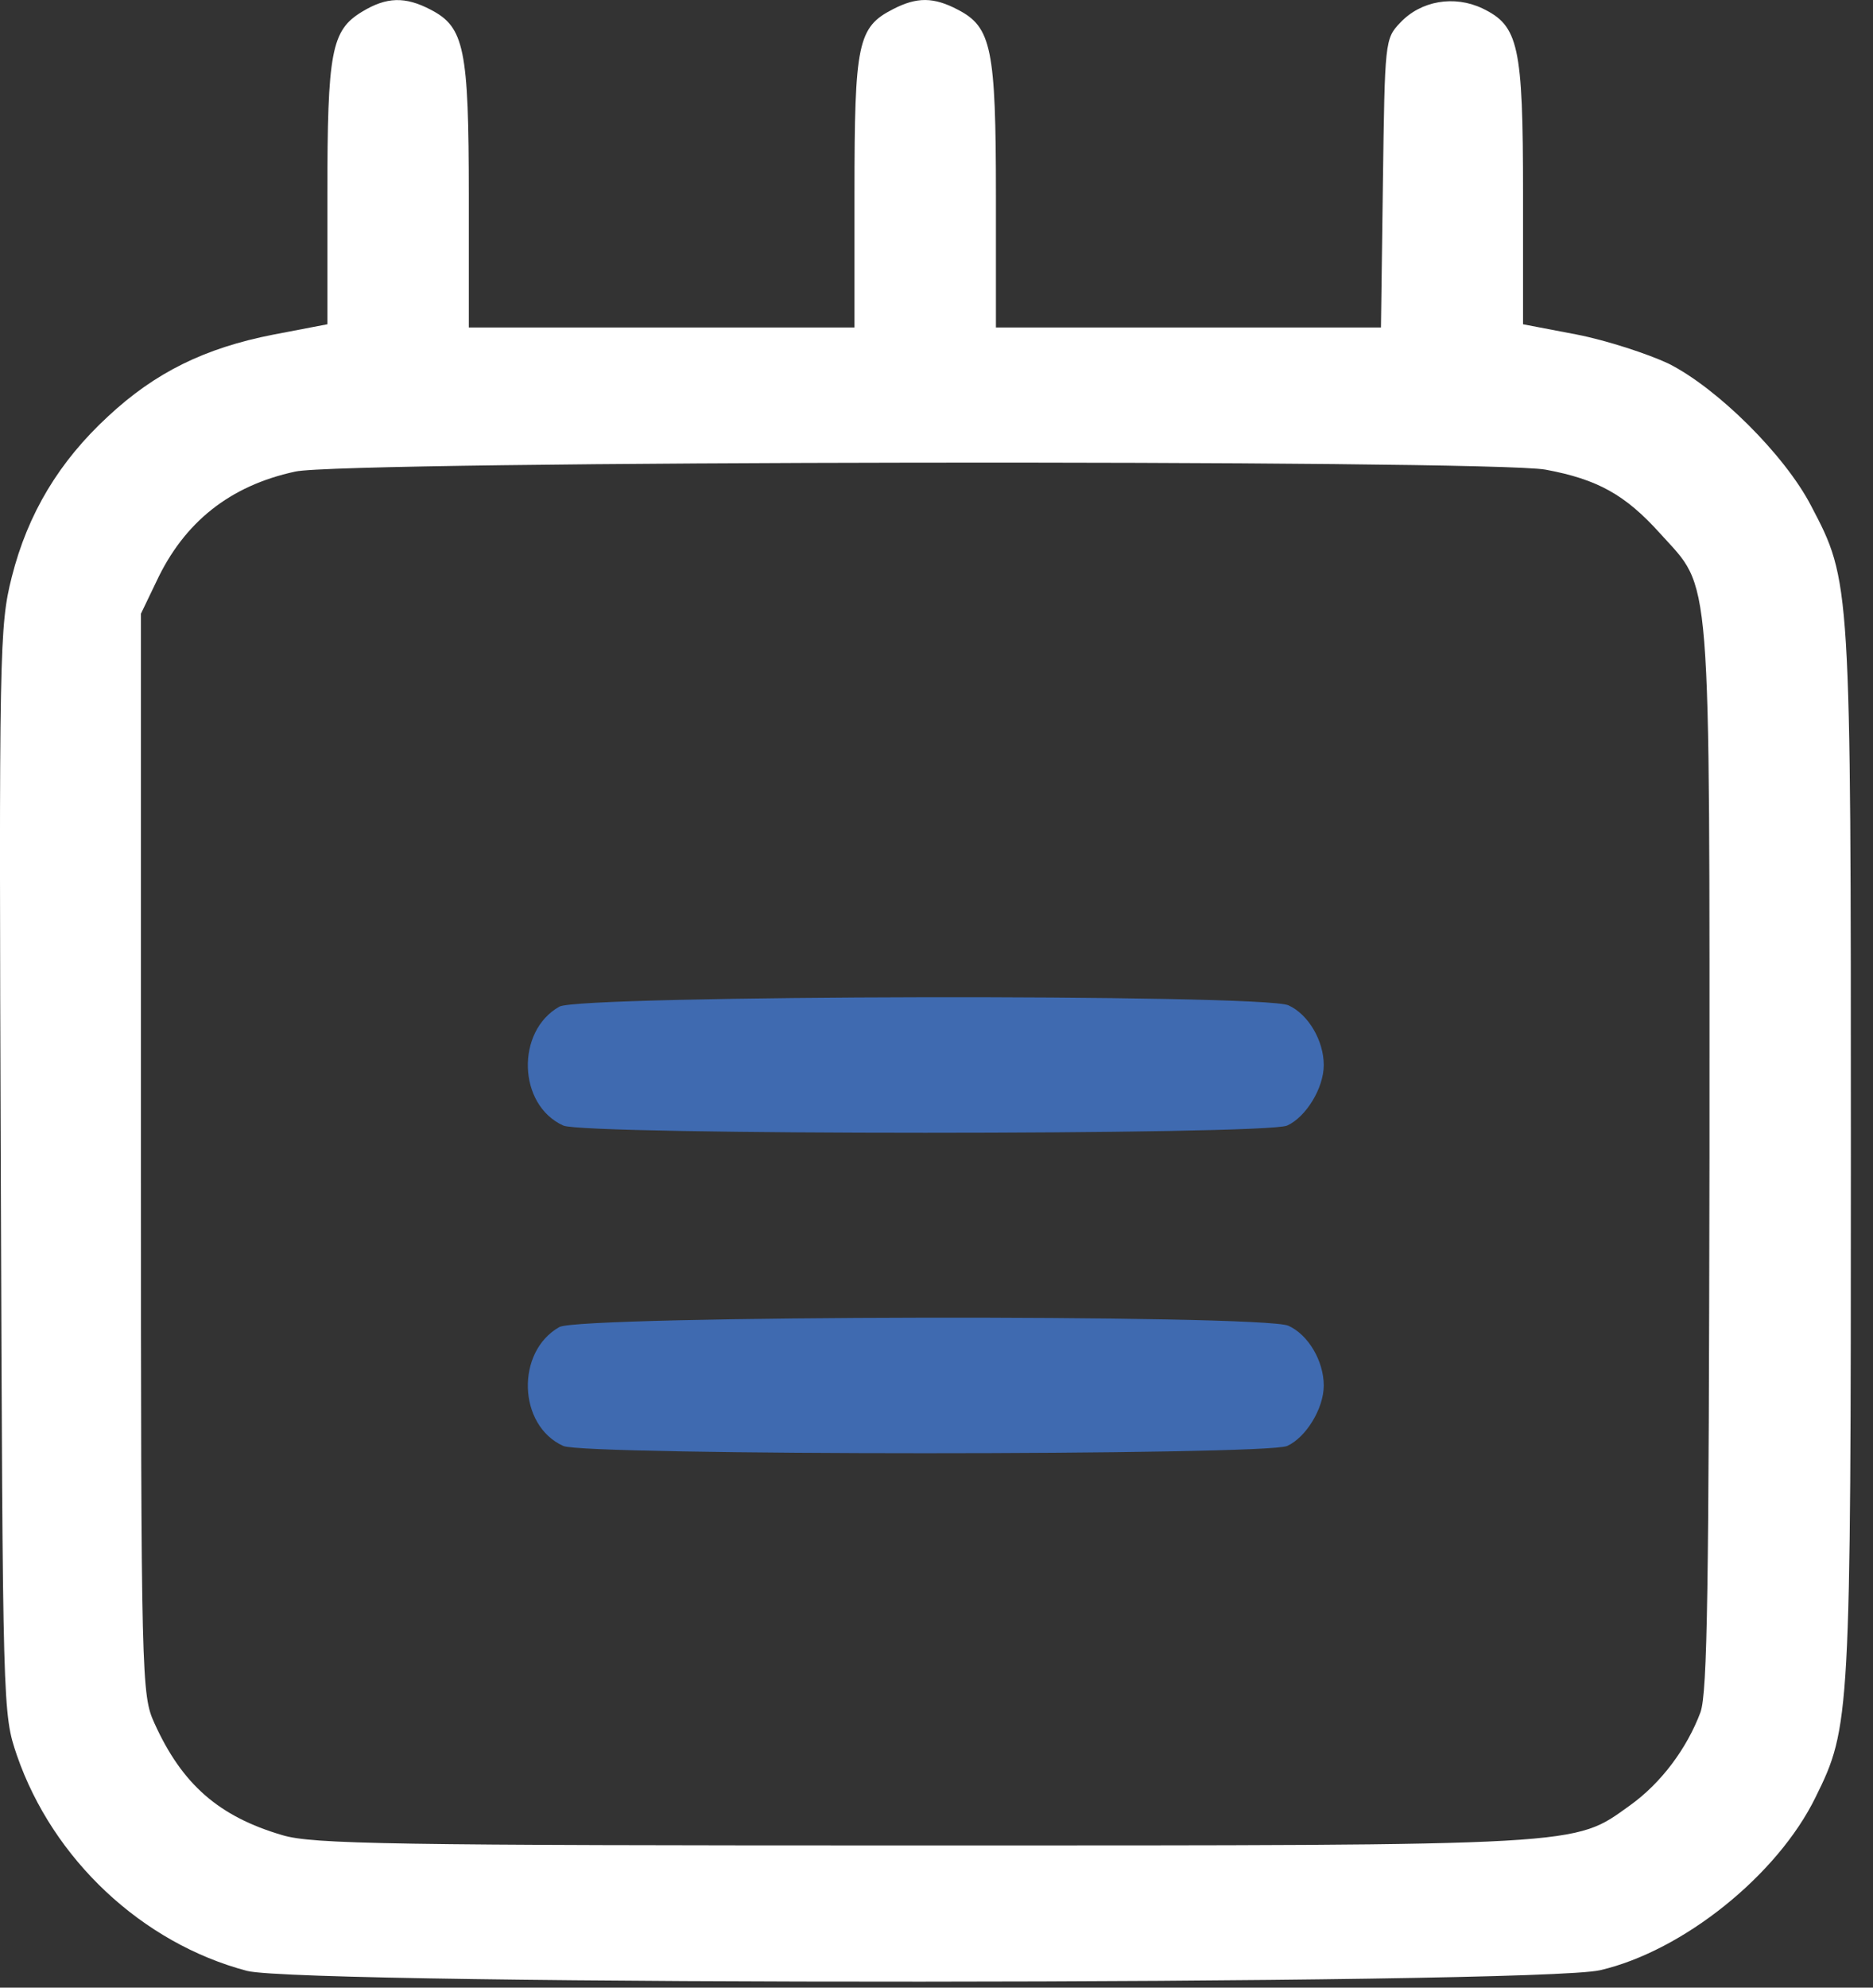
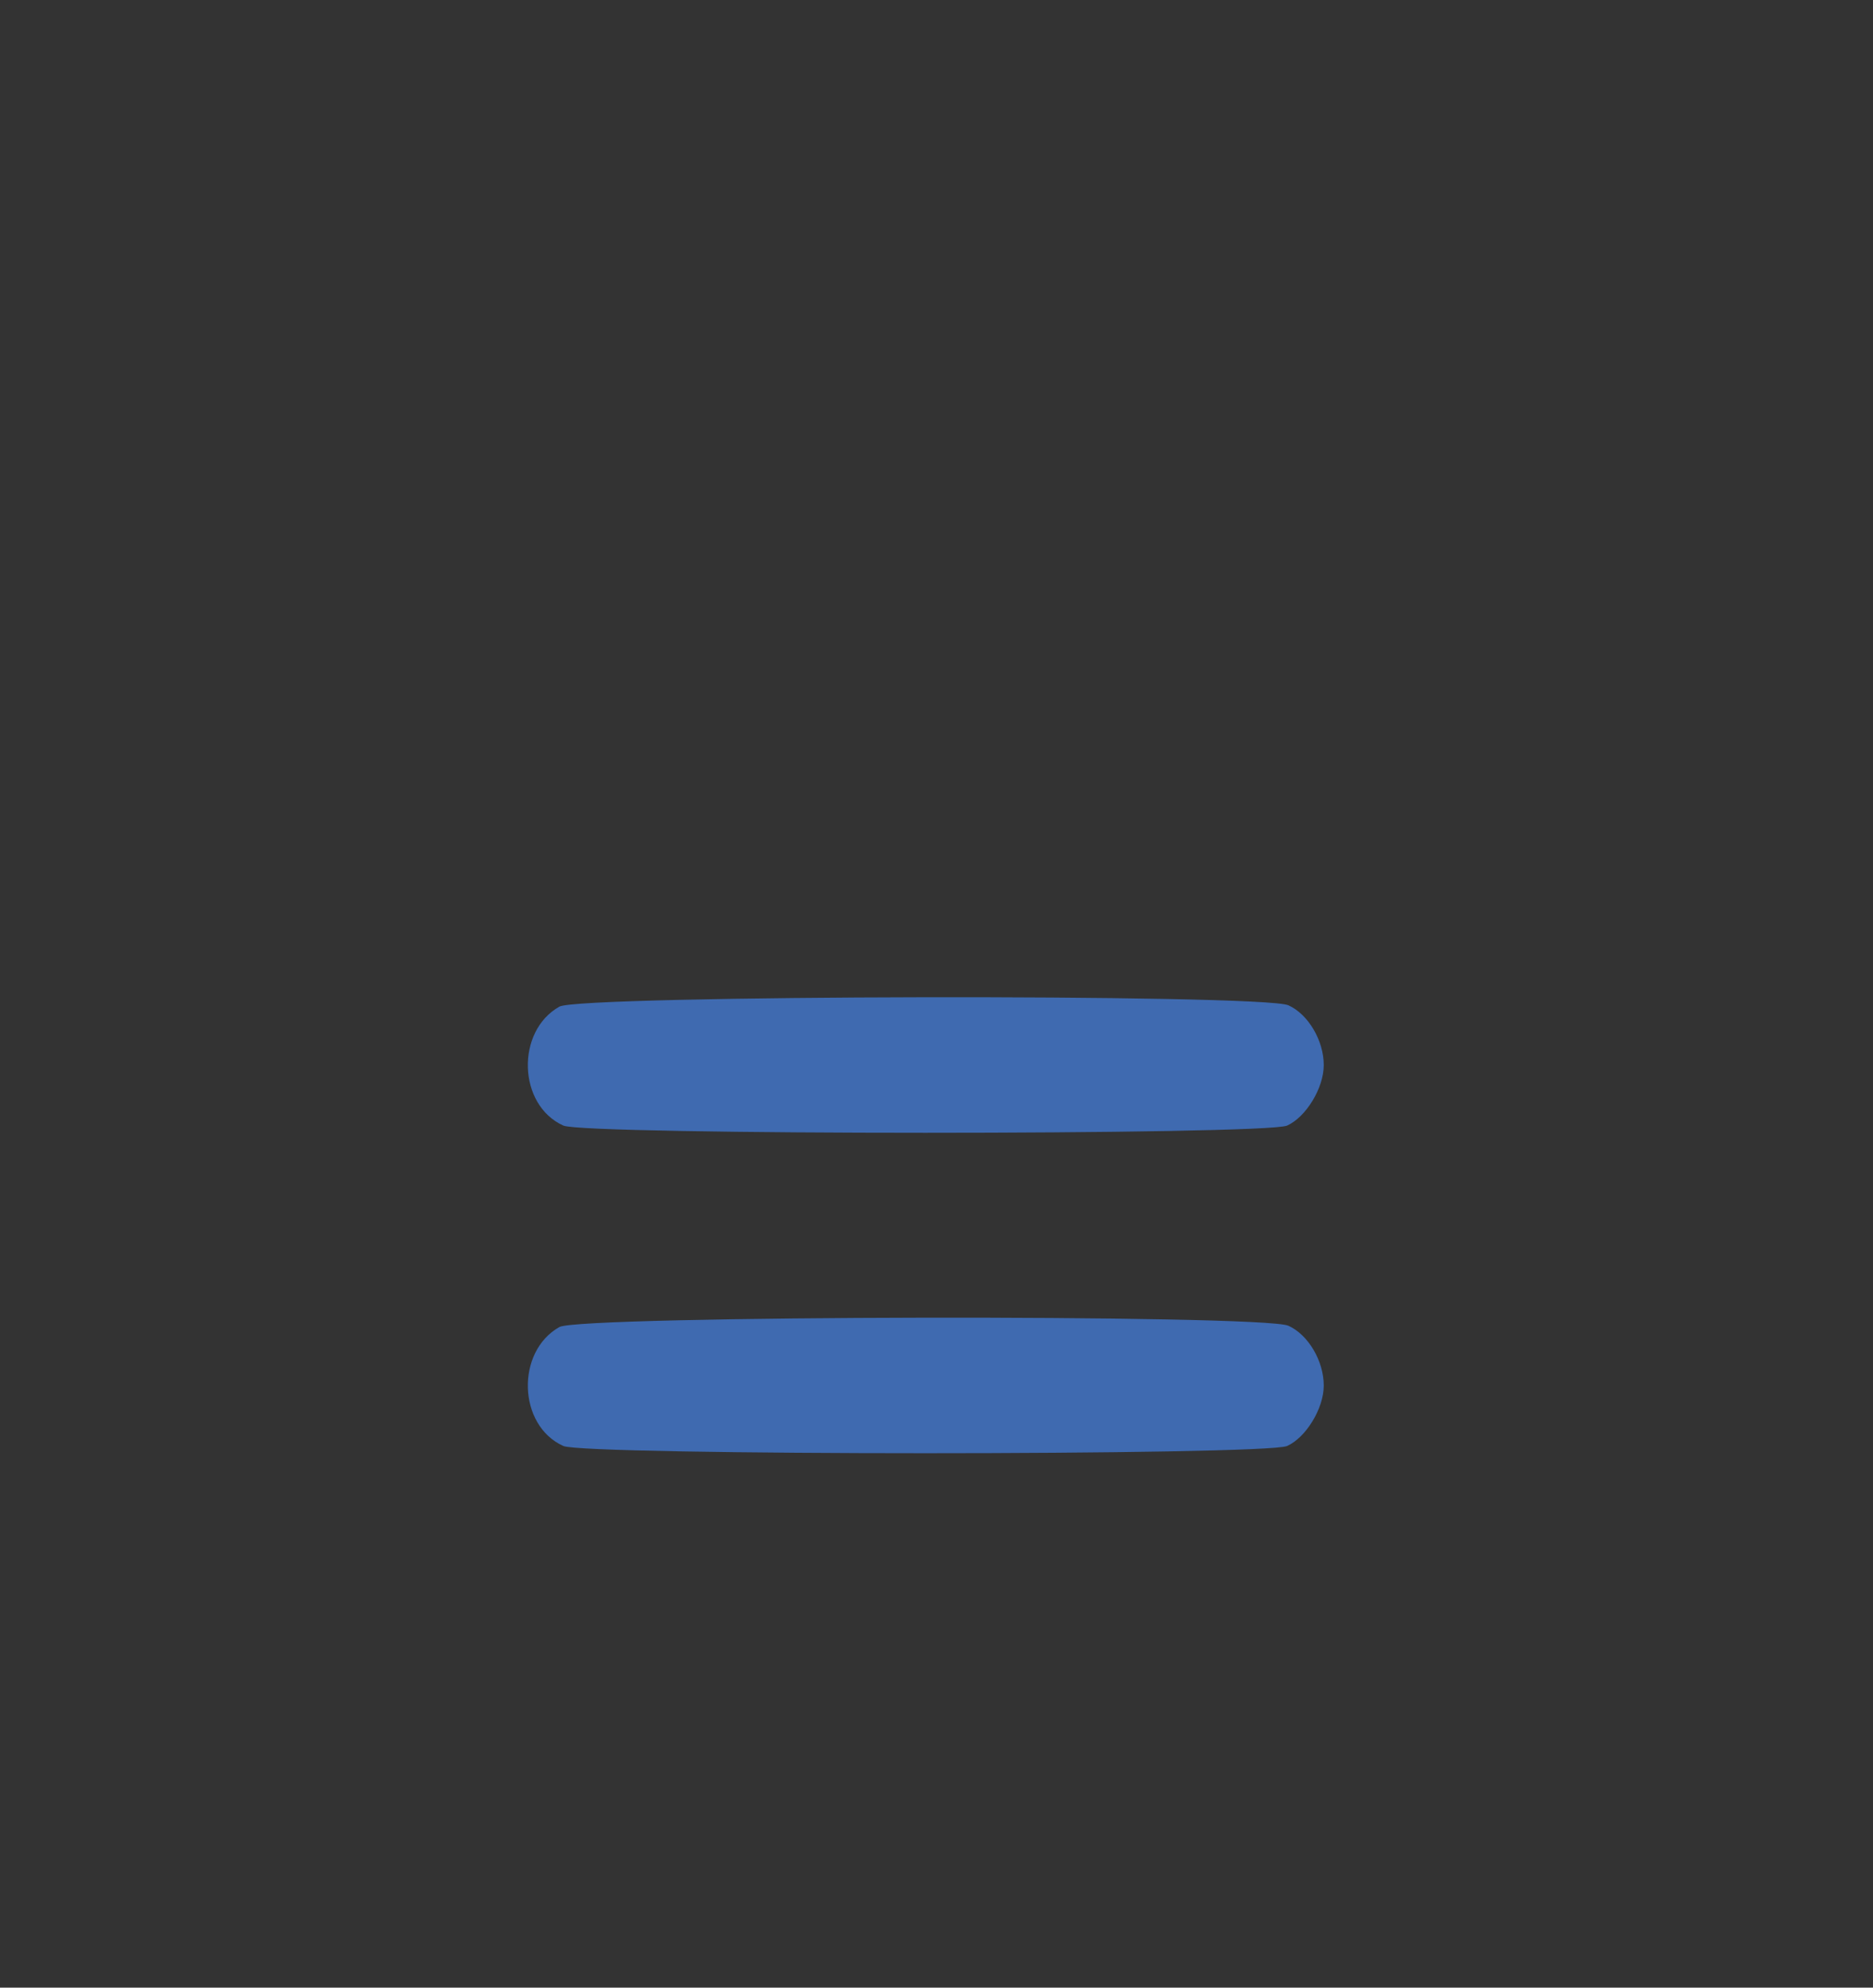
<svg xmlns="http://www.w3.org/2000/svg" width="33" height="35" viewBox="0 0 33 35" fill="none">
  <rect x="0" y="0" width="33" height="35" fill="#333333" stroke="none" />
-   <path d="M6.38 0.206C5.836 0.534 5.768 0.908 5.768 3.434V5.71L4.817 5.892C3.605 6.129 2.733 6.56 1.906 7.33C1.045 8.123 0.49 9.04 0.207 10.162C-0.008 11.022 -0.02 11.373 0.014 20.615C0.048 30.163 0.048 30.174 0.298 30.91C0.932 32.745 2.506 34.218 4.352 34.705C5.36 34.965 27.083 34.954 28.193 34.693C29.654 34.354 31.319 33.017 31.988 31.647C32.599 30.412 32.61 30.254 32.61 20.321C32.61 10.218 32.61 10.241 31.908 8.904C31.444 8.01 30.255 6.832 29.394 6.401C29.031 6.231 28.307 5.994 27.786 5.892L26.834 5.71V3.411C26.834 0.795 26.755 0.455 26.121 0.149C25.622 -0.089 25.033 0.013 24.671 0.399C24.399 0.682 24.399 0.727 24.365 3.23L24.331 5.767H20.933H17.547V3.445C17.547 0.852 17.468 0.478 16.879 0.172C16.448 -0.055 16.154 -0.055 15.735 0.161C15.112 0.478 15.055 0.761 15.055 3.389V5.767H11.658H8.26V3.445C8.26 0.852 8.18 0.478 7.591 0.172C7.138 -0.066 6.81 -0.055 6.38 0.206ZM27.231 8.27C28.148 8.44 28.635 8.712 29.247 9.391C30.164 10.411 30.119 9.822 30.119 20.366C30.107 27.943 30.085 29.801 29.96 30.152C29.722 30.786 29.269 31.398 28.714 31.794C27.718 32.508 27.989 32.496 16.244 32.496C6.844 32.496 5.507 32.474 4.975 32.315C3.854 31.986 3.208 31.42 2.721 30.344C2.495 29.846 2.483 29.631 2.483 20.321V10.807L2.755 10.241C3.242 9.199 4.046 8.553 5.202 8.304C6.04 8.111 26.245 8.089 27.231 8.27Z" fill="white" />
  <path d="M9.857 23.367C9.087 23.797 9.12 25.1 9.925 25.462C10.298 25.632 22.304 25.632 22.678 25.462C23.006 25.315 23.323 24.805 23.323 24.398C23.323 23.967 23.051 23.503 22.7 23.345C22.247 23.141 10.23 23.163 9.857 23.367Z" fill="#3F6AB0" />
  <path d="M9.857 17.725C9.087 18.155 9.12 19.457 9.925 19.82C10.298 19.99 22.304 19.99 22.678 19.82C23.006 19.673 23.323 19.163 23.323 18.755C23.323 18.325 23.051 17.86 22.7 17.702C22.247 17.498 10.23 17.521 9.857 17.725Z" fill="#3F6AB0" />
</svg>